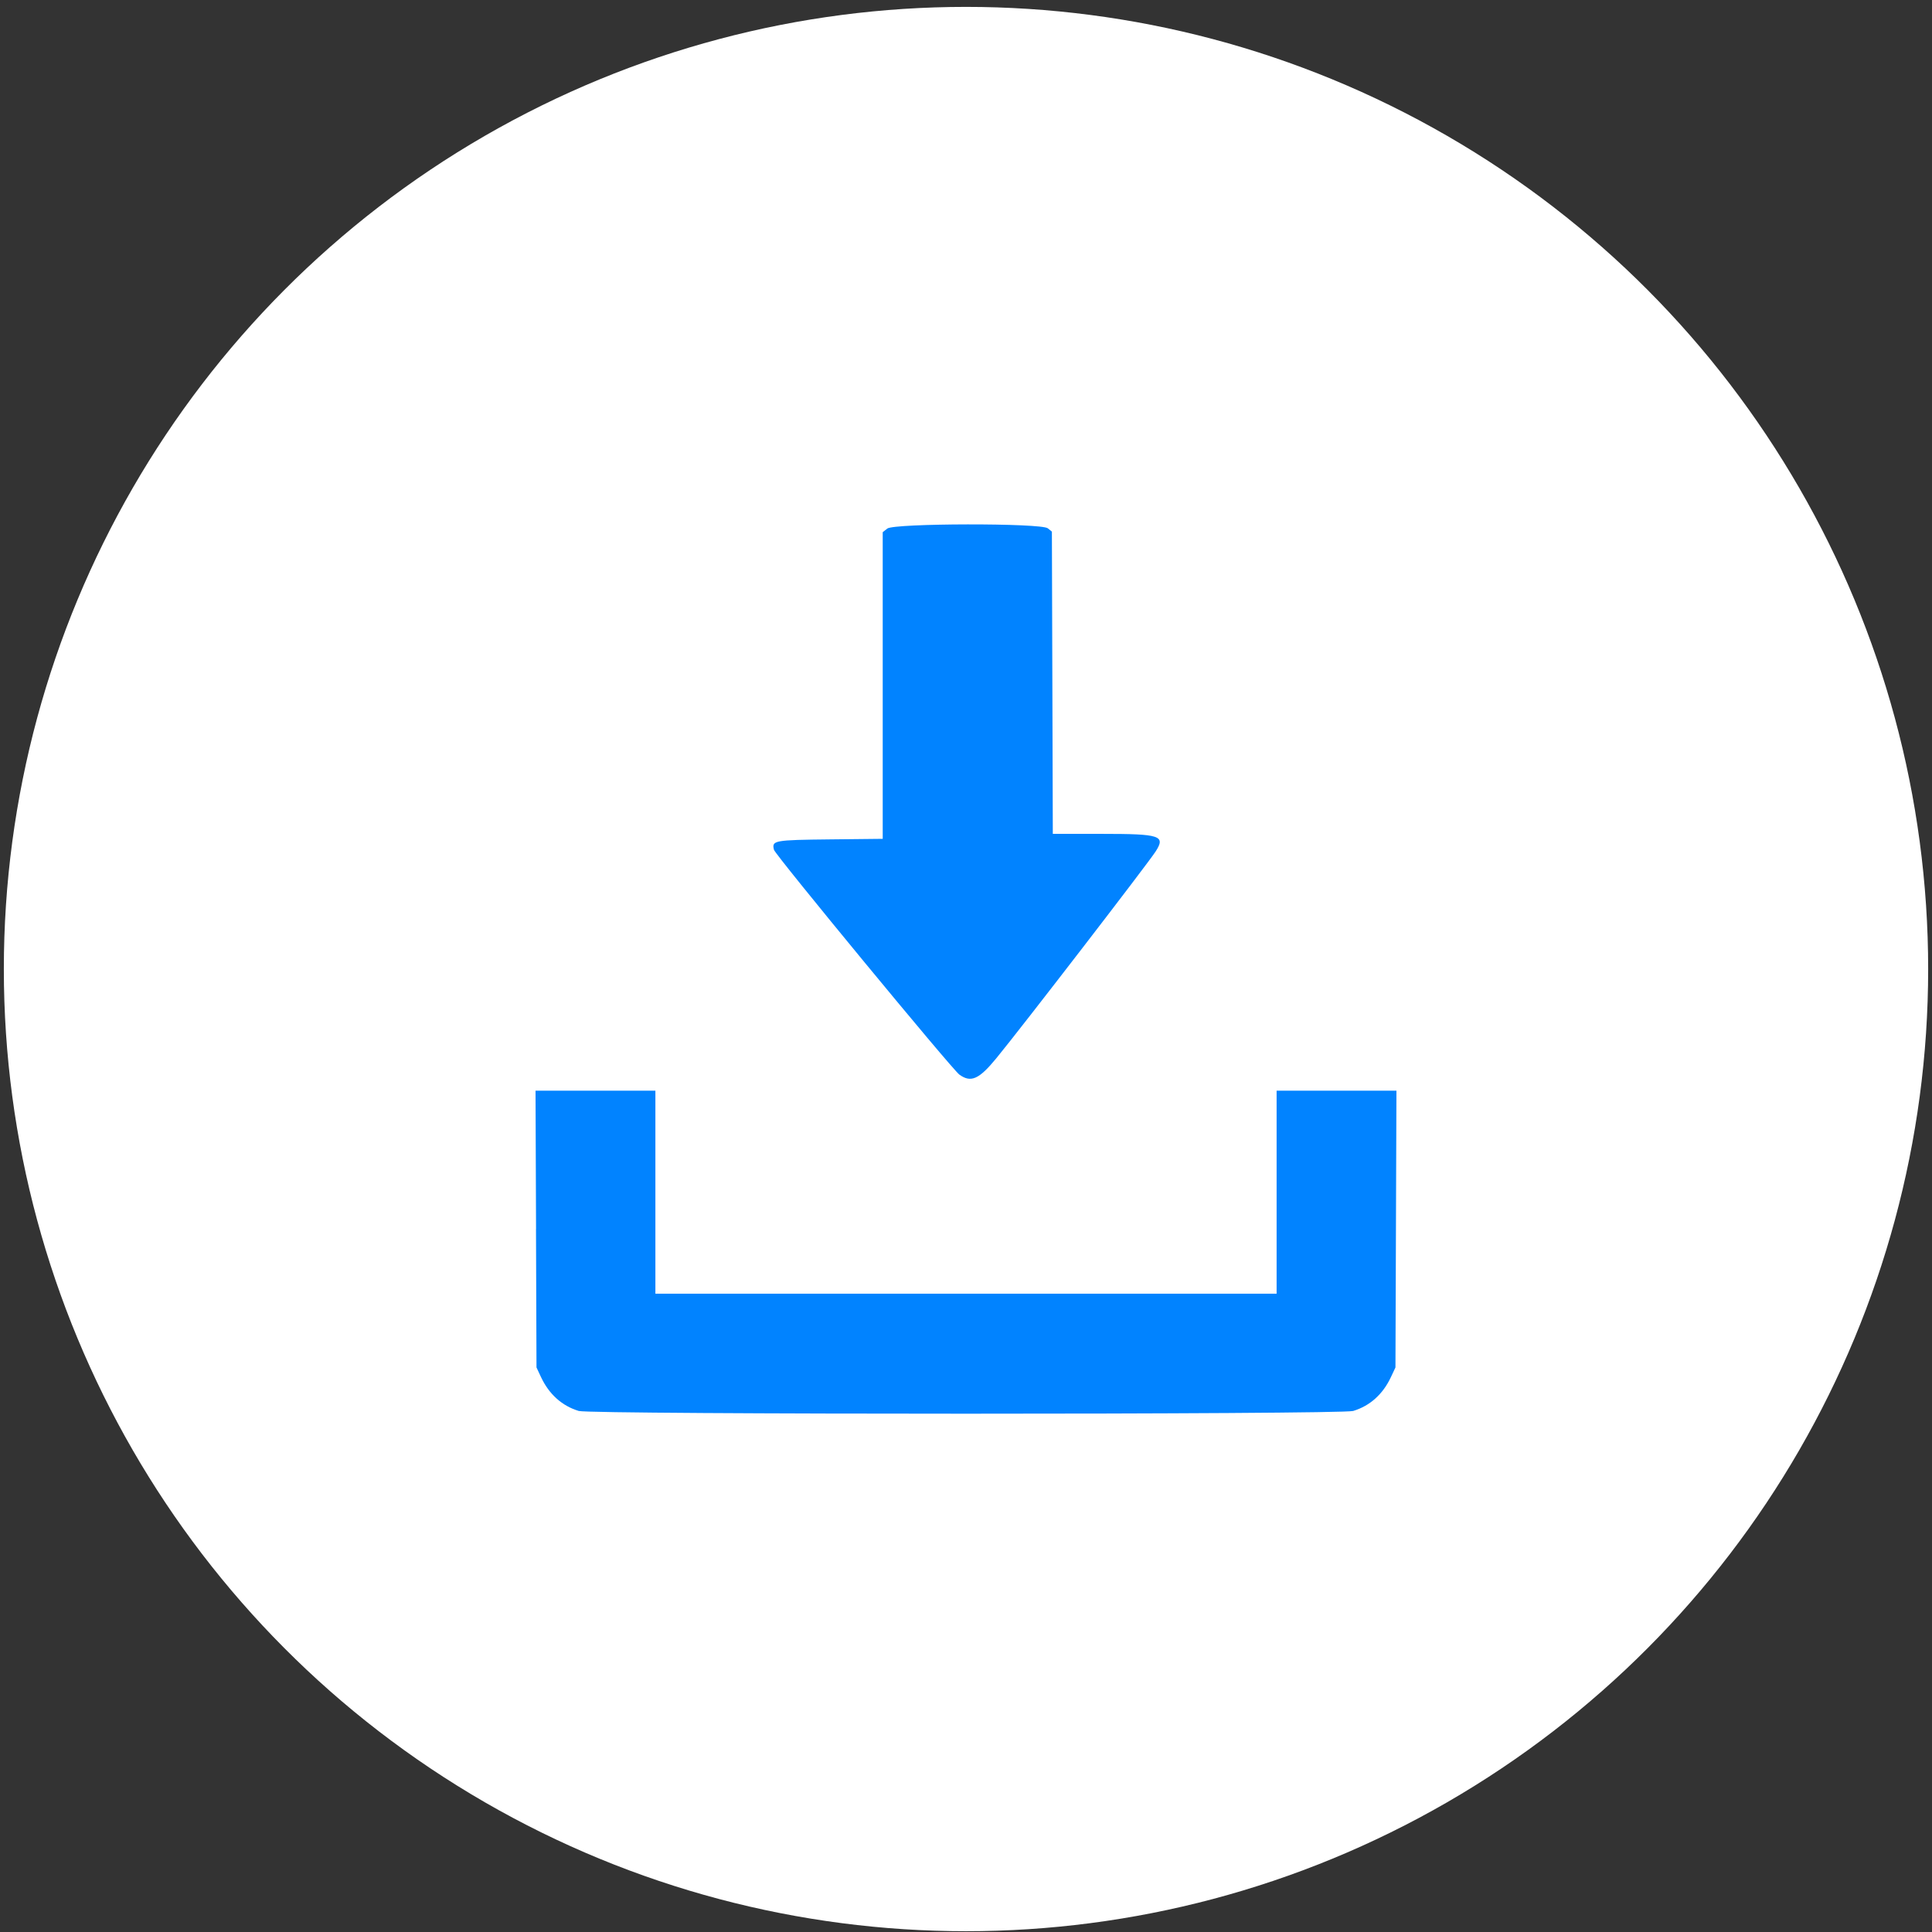
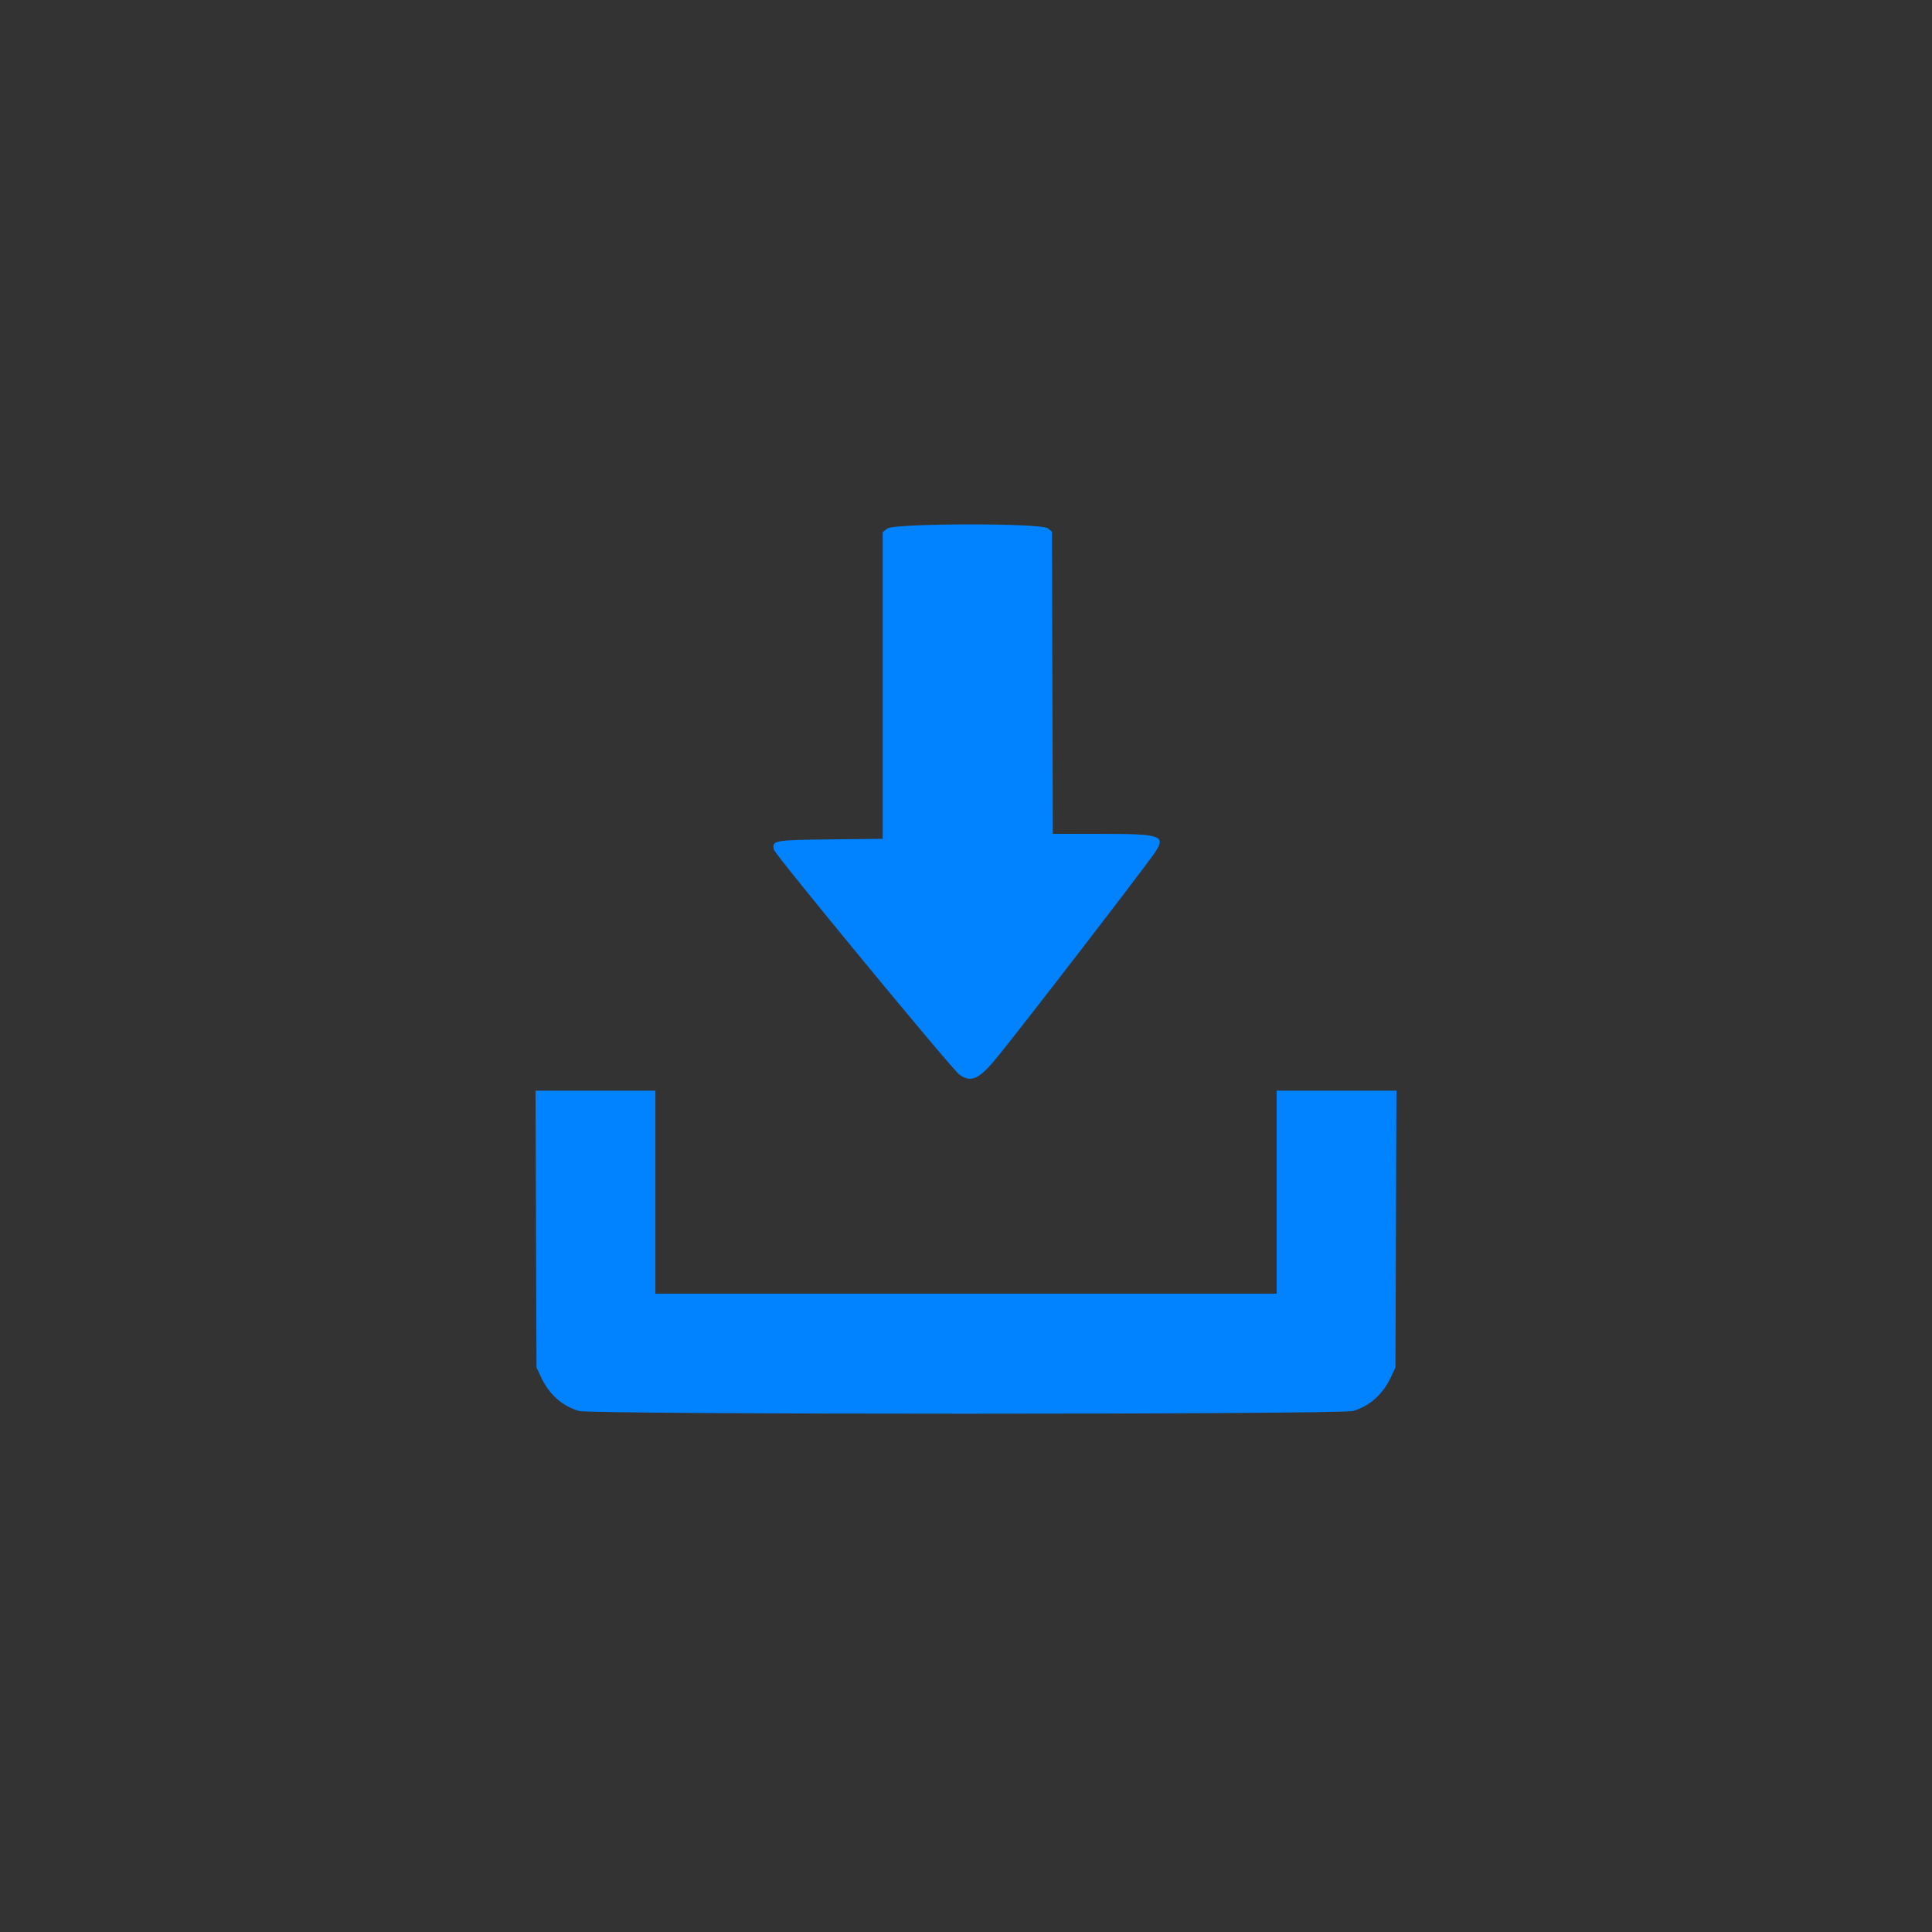
<svg xmlns="http://www.w3.org/2000/svg" width="74" height="74" fill="none">
  <rect width="100%" height="100%" fill="#333333" stroke="none" />
-   <circle cx="37" cy="37.117" r="36.853" fill="#fff" />
  <path fill-rule="evenodd" clip-rule="evenodd" d="m33.985 20.246-.175.138V32.129l-1.992.021c-2.177.023-2.264.04-2.173.4.05.199 6.82 8.407 7.101 8.61.442.32.752.183 1.417-.628.965-1.175 5.786-7.434 6.098-7.915.394-.61.187-.678-2.057-.678h-1.879l-.017-5.789-.018-5.788-.157-.127c-.254-.206-5.885-.196-6.148.01ZM20.53 47.076l.019 5.3.173.37c.309.658.803 1.102 1.446 1.297.462.14 29.2.14 29.662 0 .642-.195 1.137-.639 1.446-1.298l.173-.368.019-5.3.019-5.301H48.897v7.776H25.103V41.775H20.512l.02 5.301Z" fill="#0183FF" />
</svg>